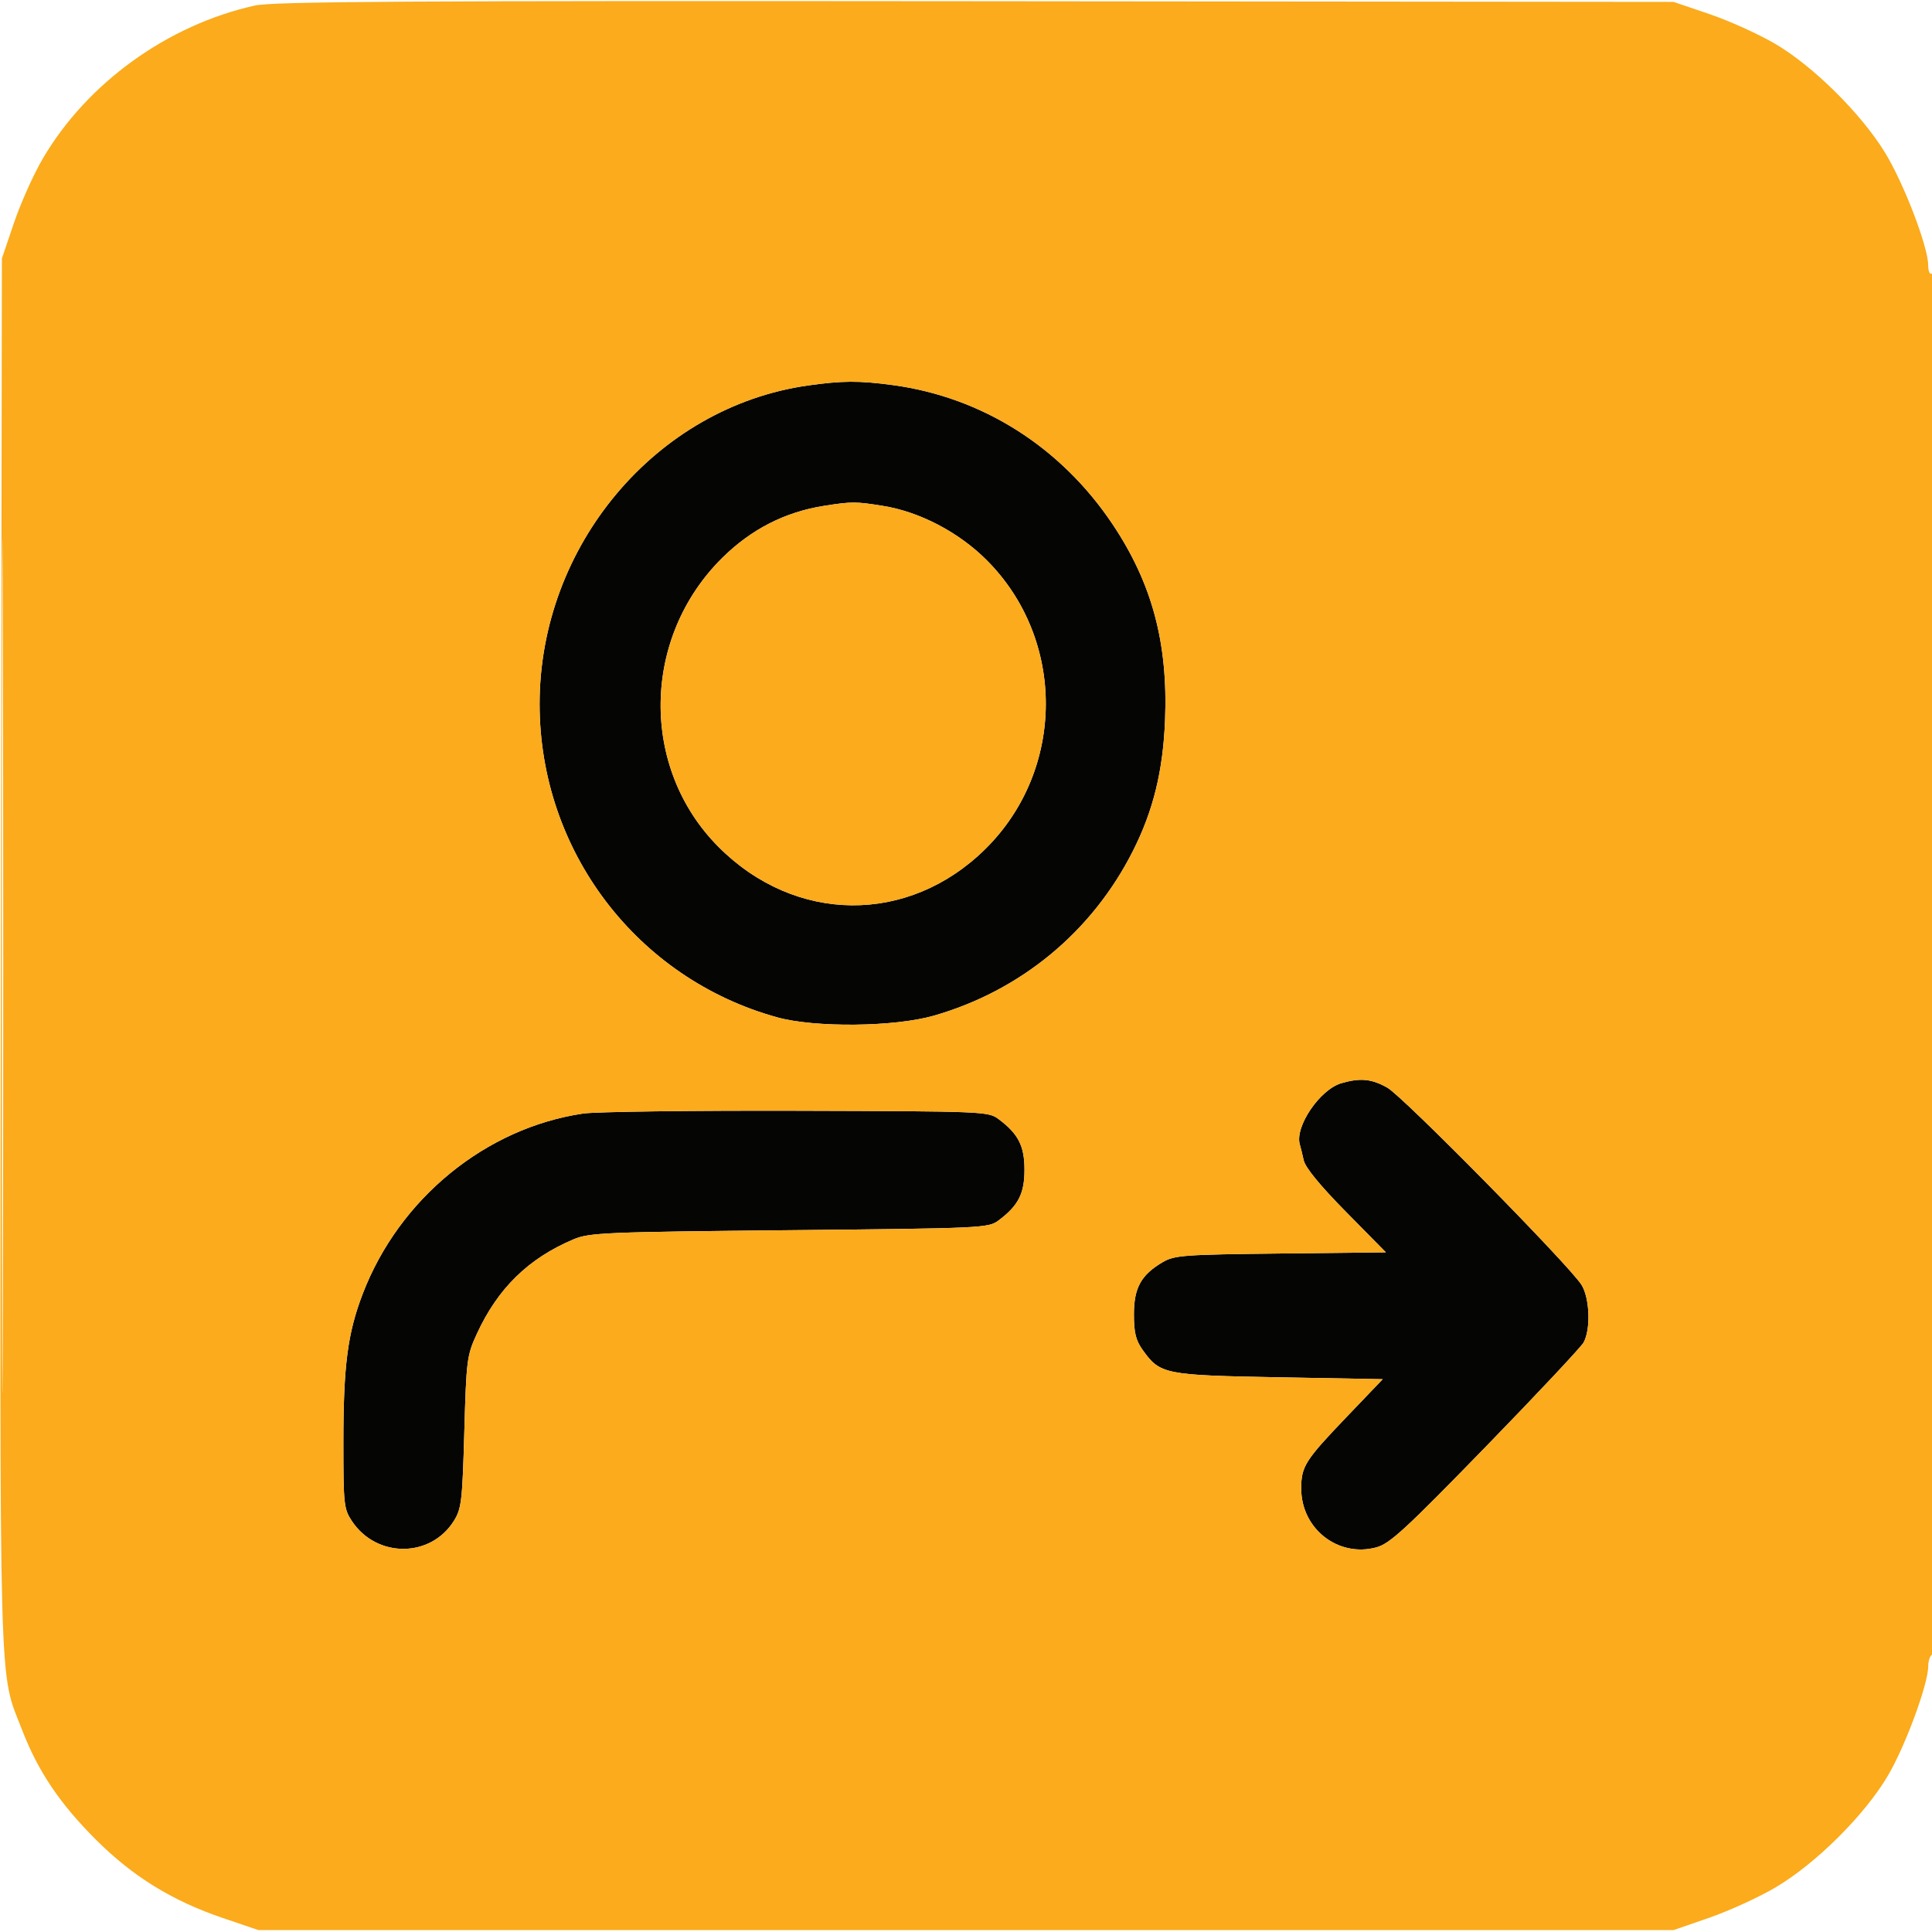
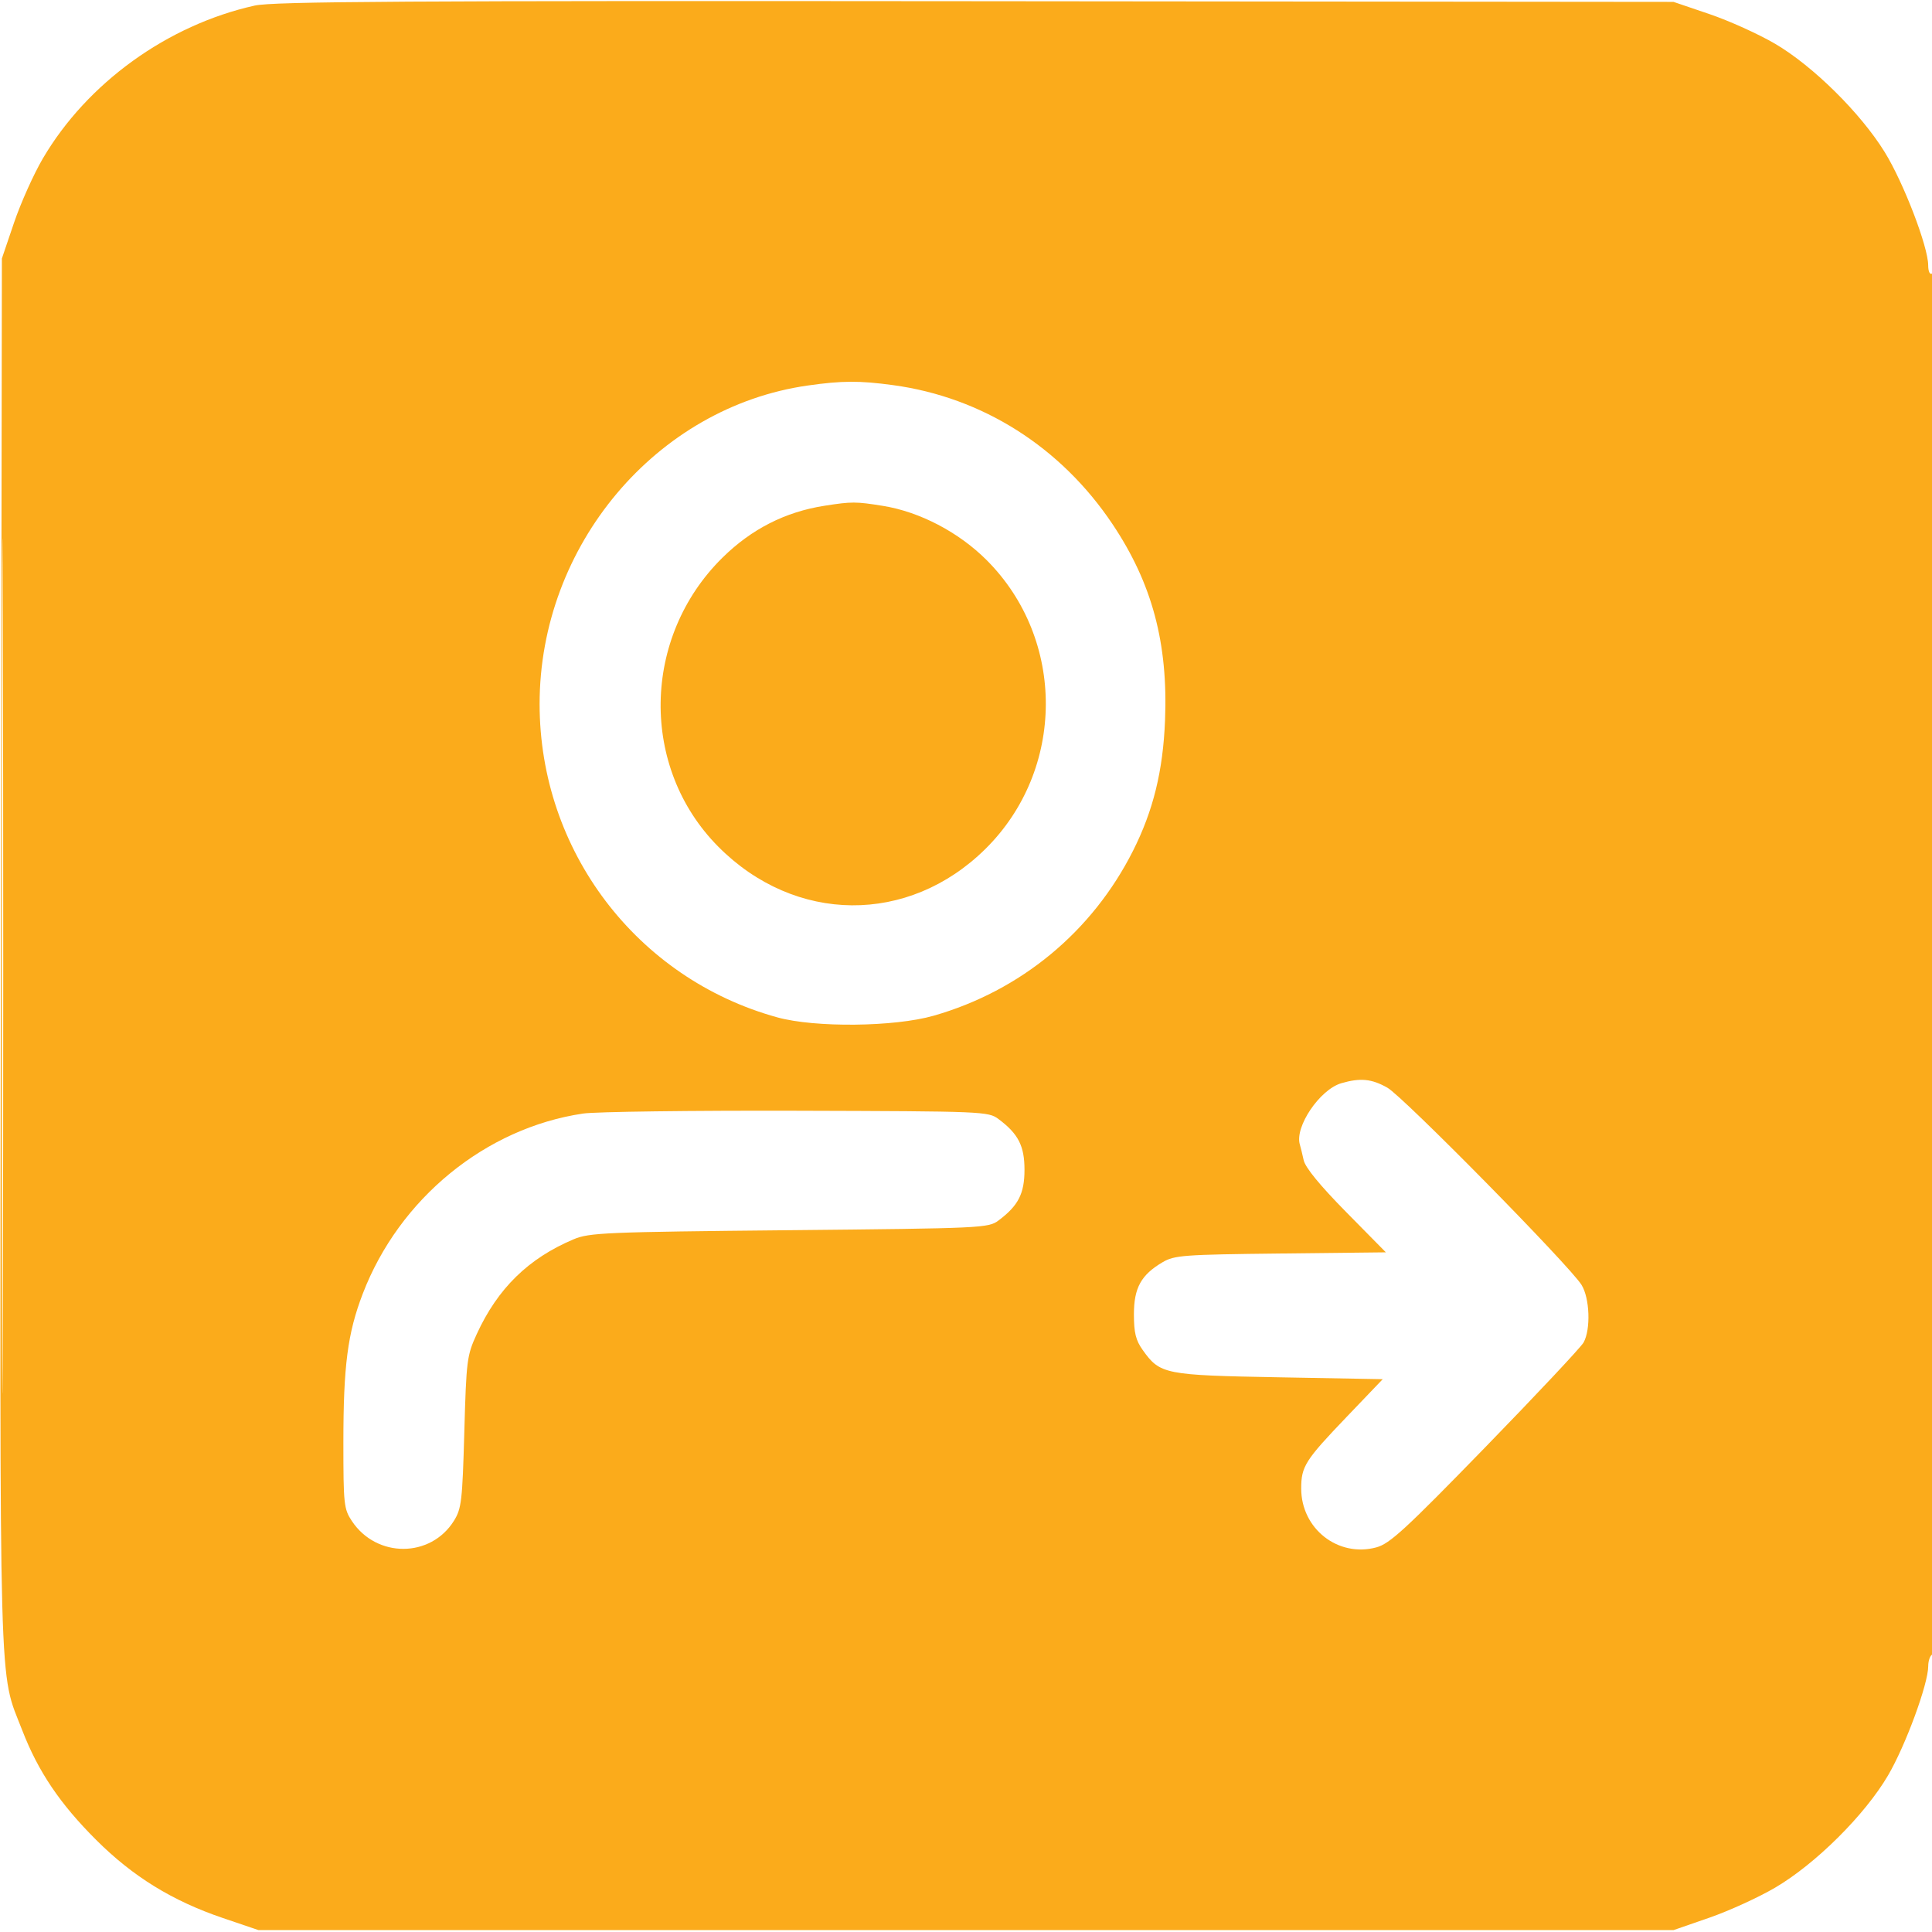
<svg xmlns="http://www.w3.org/2000/svg" width="512" height="512" viewBox="0 0 512 512">
-   <path d="M 214.039 102.169 C 173.883 107.904, 143 144.597, 143 186.573 C 143 225.432, 168.724 259.339, 206 269.614 C 216.017 272.375, 237.009 272.154, 247.415 269.179 C 270.513 262.574, 289.437 246.928, 300.245 225.500 C 305.624 214.836, 308.207 204.332, 308.746 190.927 C 309.571 170.451, 305.336 154.614, 294.841 138.924 C 281.157 118.466, 260.357 105.284, 236.678 102.064 C 227.728 100.847, 223.152 100.868, 214.039 102.169 M 218.500 134.031 C 208.112 135.653, 199.191 140.186, 191.504 147.746 C 170.049 168.849, 169.536 203.435, 190.367 224.392 C 210.711 244.859, 240.729 245.118, 261.115 225.003 C 282.358 204.044, 282.517 169.480, 261.467 148.430 C 254.072 141.035, 243.755 135.639, 234 134.064 C 226.810 132.904, 225.729 132.901, 218.500 134.031 M 355.475 287.060 C 349.757 288.724, 343.054 298.635, 344.476 303.325 C 344.673 303.971, 345.130 305.839, 345.492 307.476 C 345.922 309.416, 349.829 314.185, 356.710 321.168 L 367.269 331.882 339.384 332.191 C 313.616 332.477, 311.242 332.652, 308.105 334.500 C 302.388 337.867, 300.500 341.300, 300.500 348.323 C 300.500 353.189, 300.994 355.193, 302.829 357.765 C 307.429 364.215, 308.590 364.447, 338.968 365 L 366.437 365.500 356.867 375.500 C 345.857 387.004, 344.833 388.619, 344.833 394.478 C 344.833 405.139, 354.608 412.798, 364.734 410.072 C 368.305 409.110, 372.369 405.375, 393.647 383.500 C 407.263 369.501, 418.973 357.024, 419.667 355.773 C 421.601 352.290, 421.302 343.995, 419.117 340.500 C 415.886 335.333, 371.854 290.615, 367.668 288.250 C 363.490 285.889, 360.502 285.598, 355.475 287.060 M 154.536 295.100 C 128.684 298.923, 105.805 317.631, 96.133 342.856 C 92.117 353.328, 91 361.912, 91 382.294 C 91 398.698, 91.131 399.901, 93.258 403.102 C 99.810 412.962, 114.157 412.908, 120.313 403 C 122.296 399.807, 122.536 397.744, 123.048 379.500 C 123.583 360.417, 123.734 359.226, 126.349 353.532 C 131.903 341.436, 140.025 333.488, 152 328.431 C 156.172 326.670, 160.345 326.494, 209.179 326.016 C 260.409 325.514, 261.933 325.443, 264.617 323.438 C 269.863 319.518, 271.500 316.323, 271.500 310 C 271.500 303.676, 269.863 300.481, 264.616 296.562 C 261.919 294.547, 260.689 294.497, 211.178 294.359 C 183.305 294.281, 157.816 294.614, 154.536 295.100" stroke="none" fill="#050504" fill-rule="evenodd" />
  <path d="M 67.500 1.478 C 44.392 6.619, 23.109 21.980, 11.356 42 C 8.934 46.125, 5.501 53.775, 3.726 59 L 0.500 68.500 0.234 252.739 C -0.056 454.411, -0.389 442.299, 5.882 458.517 C 10.119 469.476, 15.890 478.032, 25.515 487.628 C 35.227 497.311, 45.658 503.743, 59 508.274 L 68.500 511.500 256 511.500 L 443.500 511.500 453 508.208 C 458.225 506.398, 466.098 502.798, 470.495 500.208 C 481.216 493.895, 494.217 480.959, 500.354 470.500 C 504.992 462.594, 511 446.256, 511 441.547 C 511 440.211, 511.450 438.840, 512 438.500 C 512.661 438.092, 513 375.803, 513 254.882 C 513 133.137, 512.665 72.089, 512 72.500 C 511.425 72.856, 510.996 71.925, 510.991 70.309 C 510.975 65.362, 504.480 48.440, 499.489 40.344 C 493.101 29.982, 480.483 17.505, 470.416 11.598 C 466.062 9.043, 458.225 5.501, 453 3.726 L 443.500 0.500 258.500 0.322 C 107.390 0.176, 72.401 0.388, 67.500 1.478 M 0.489 256 C 0.489 356.925, 0.607 398.212, 0.750 347.750 C 0.893 297.287, 0.893 214.712, 0.750 164.250 C 0.607 113.787, 0.489 155.075, 0.489 256 M 214.039 102.169 C 173.883 107.904, 143 144.597, 143 186.573 C 143 225.432, 168.724 259.339, 206 269.614 C 216.017 272.375, 237.009 272.154, 247.415 269.179 C 270.513 262.574, 289.437 246.928, 300.245 225.500 C 305.624 214.836, 308.207 204.332, 308.746 190.927 C 309.571 170.451, 305.336 154.614, 294.841 138.924 C 281.157 118.466, 260.357 105.284, 236.678 102.064 C 227.728 100.847, 223.152 100.868, 214.039 102.169 M 218.500 134.031 C 208.112 135.653, 199.191 140.186, 191.504 147.746 C 170.049 168.849, 169.536 203.435, 190.367 224.392 C 210.711 244.859, 240.729 245.118, 261.115 225.003 C 282.358 204.044, 282.517 169.480, 261.467 148.430 C 254.072 141.035, 243.755 135.639, 234 134.064 C 226.810 132.904, 225.729 132.901, 218.500 134.031 M 355.475 287.060 C 349.757 288.724, 343.054 298.635, 344.476 303.325 C 344.673 303.971, 345.130 305.839, 345.492 307.476 C 345.922 309.416, 349.829 314.185, 356.710 321.168 L 367.269 331.882 339.384 332.191 C 313.616 332.477, 311.242 332.652, 308.105 334.500 C 302.388 337.867, 300.500 341.300, 300.500 348.323 C 300.500 353.189, 300.994 355.193, 302.829 357.765 C 307.429 364.215, 308.590 364.447, 338.968 365 L 366.437 365.500 356.867 375.500 C 345.857 387.004, 344.833 388.619, 344.833 394.478 C 344.833 405.139, 354.608 412.798, 364.734 410.072 C 368.305 409.110, 372.369 405.375, 393.647 383.500 C 407.263 369.501, 418.973 357.024, 419.667 355.773 C 421.601 352.290, 421.302 343.995, 419.117 340.500 C 415.886 335.333, 371.854 290.615, 367.668 288.250 C 363.490 285.889, 360.502 285.598, 355.475 287.060 M 154.536 295.100 C 128.684 298.923, 105.805 317.631, 96.133 342.856 C 92.117 353.328, 91 361.912, 91 382.294 C 91 398.698, 91.131 399.901, 93.258 403.102 C 99.810 412.962, 114.157 412.908, 120.313 403 C 122.296 399.807, 122.536 397.744, 123.048 379.500 C 123.583 360.417, 123.734 359.226, 126.349 353.532 C 131.903 341.436, 140.025 333.488, 152 328.431 C 156.172 326.670, 160.345 326.494, 209.179 326.016 C 260.409 325.514, 261.933 325.443, 264.617 323.438 C 269.863 319.518, 271.500 316.323, 271.500 310 C 271.500 303.676, 269.863 300.481, 264.616 296.562 C 261.919 294.547, 260.689 294.497, 211.178 294.359 C 183.305 294.281, 157.816 294.614, 154.536 295.100" stroke="none" fill="#fbab1b" fill-rule="evenodd" />
</svg>